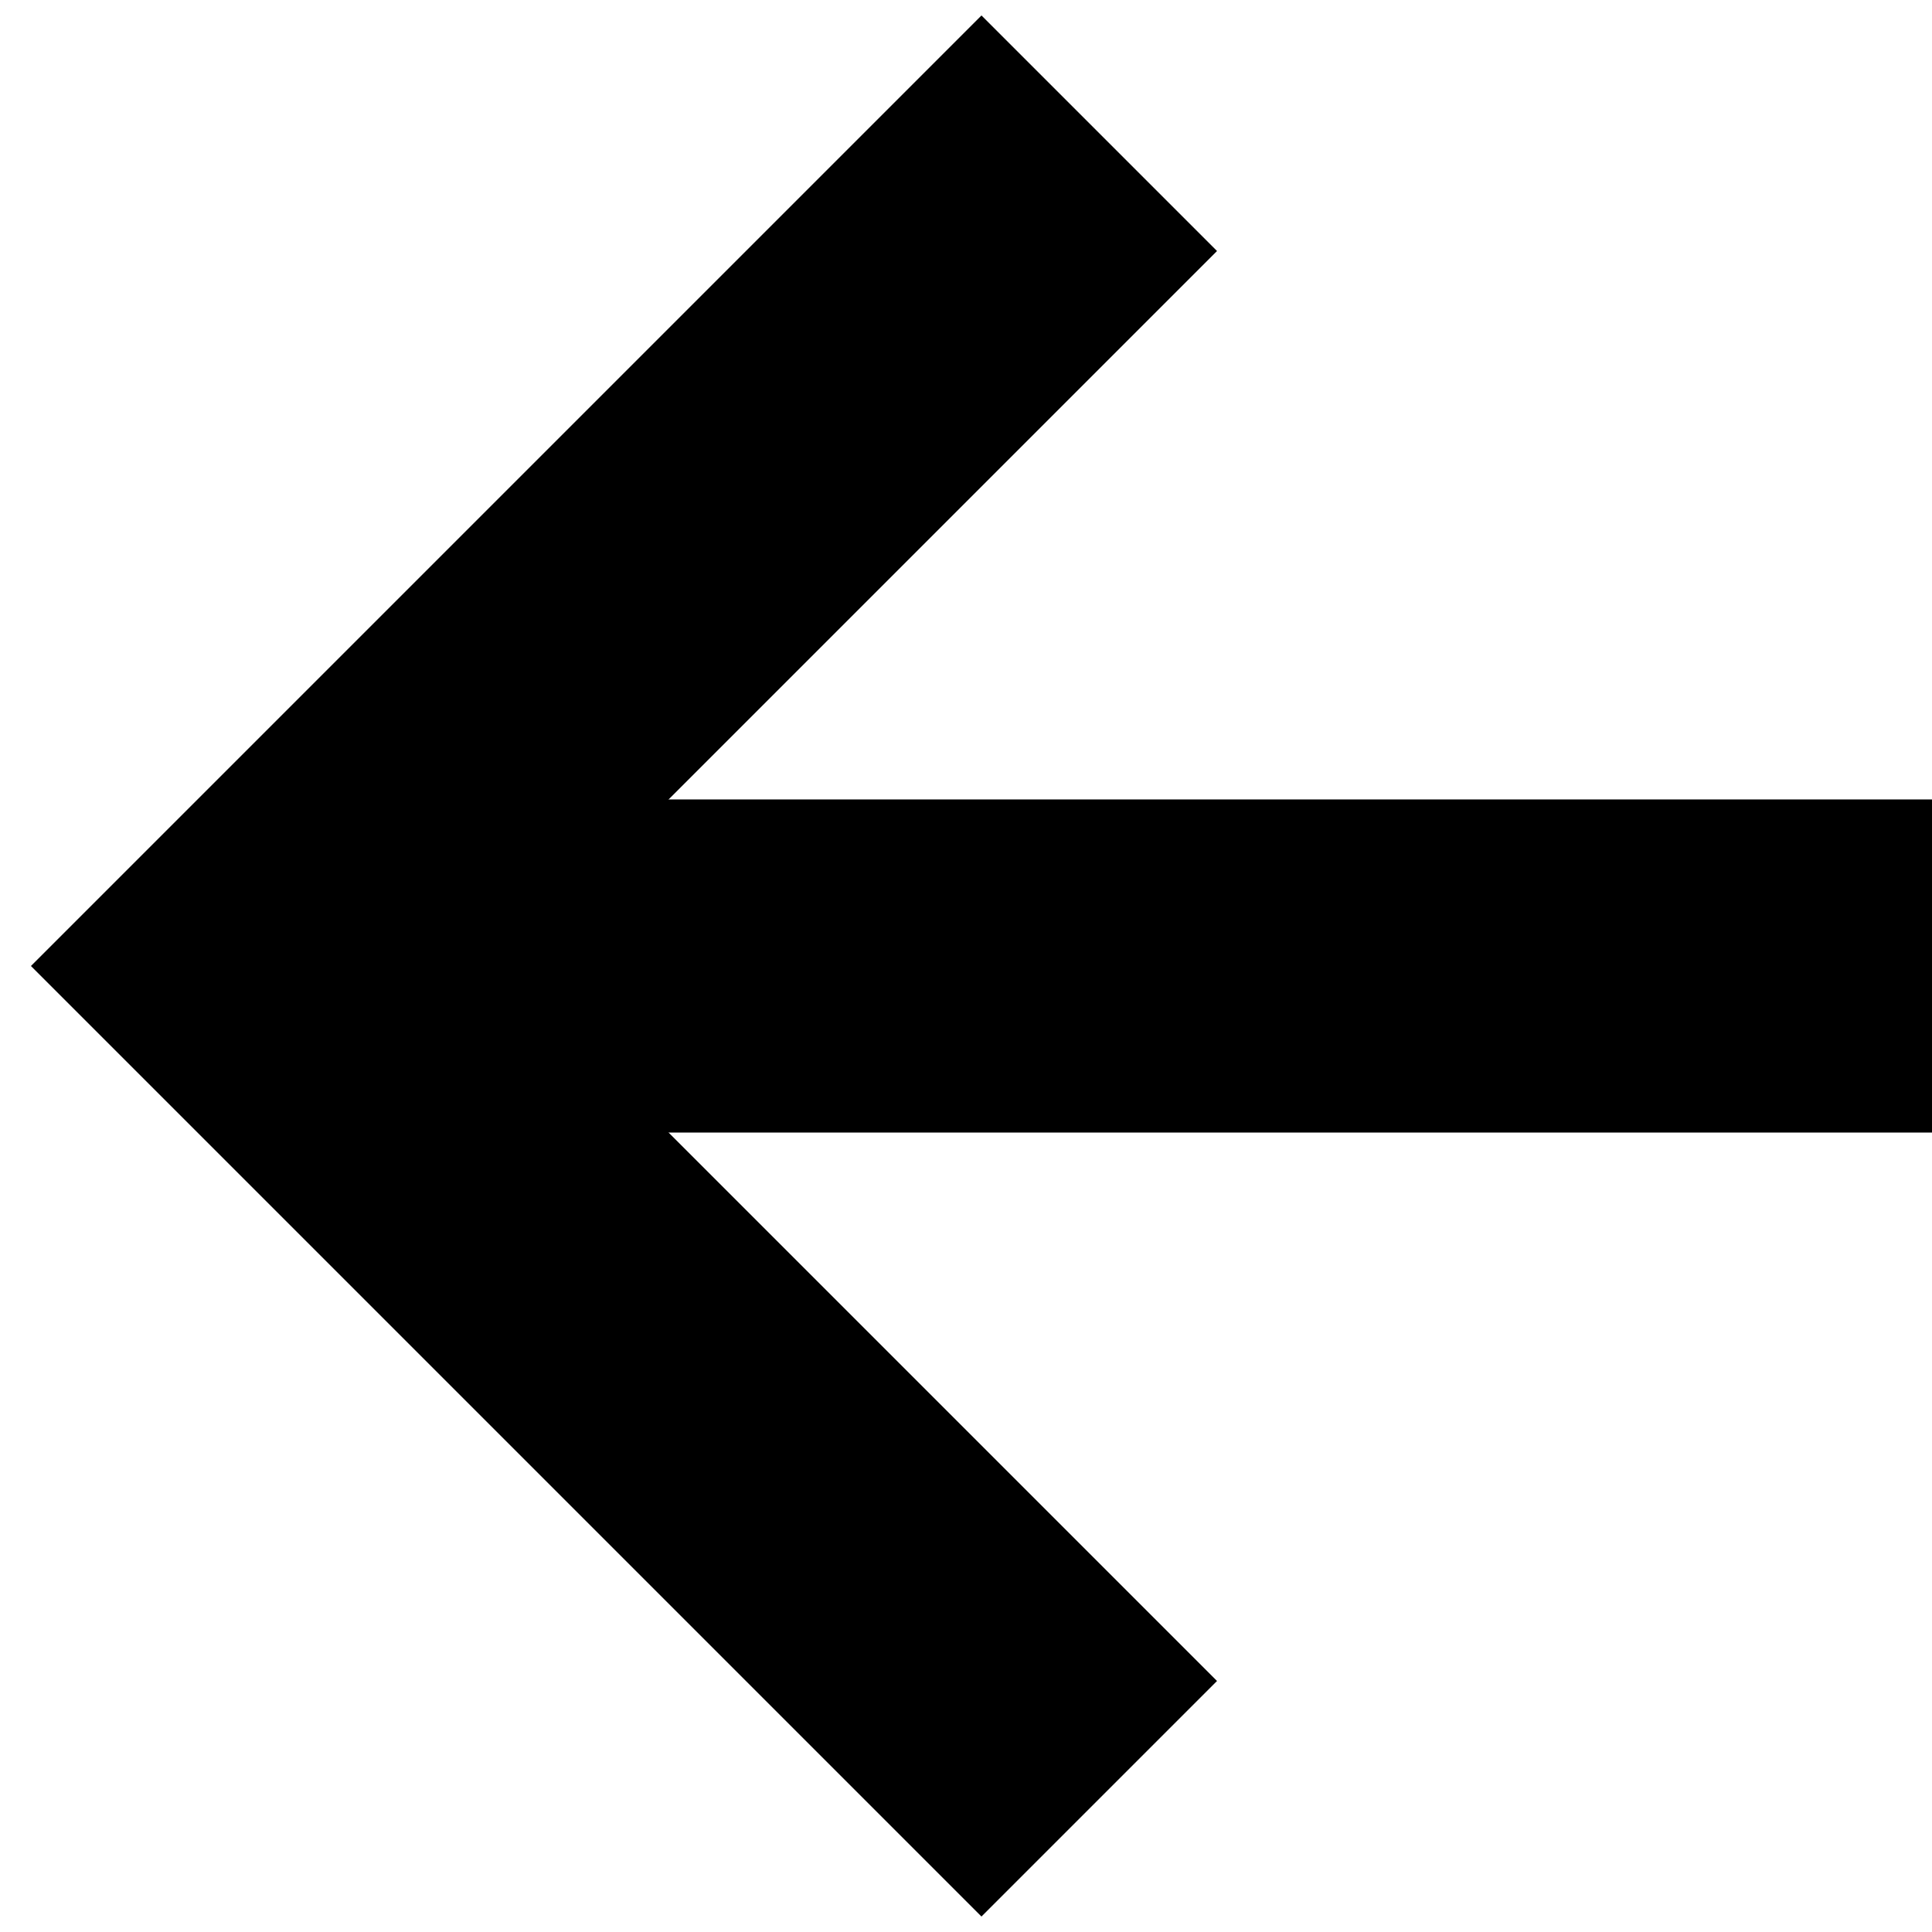
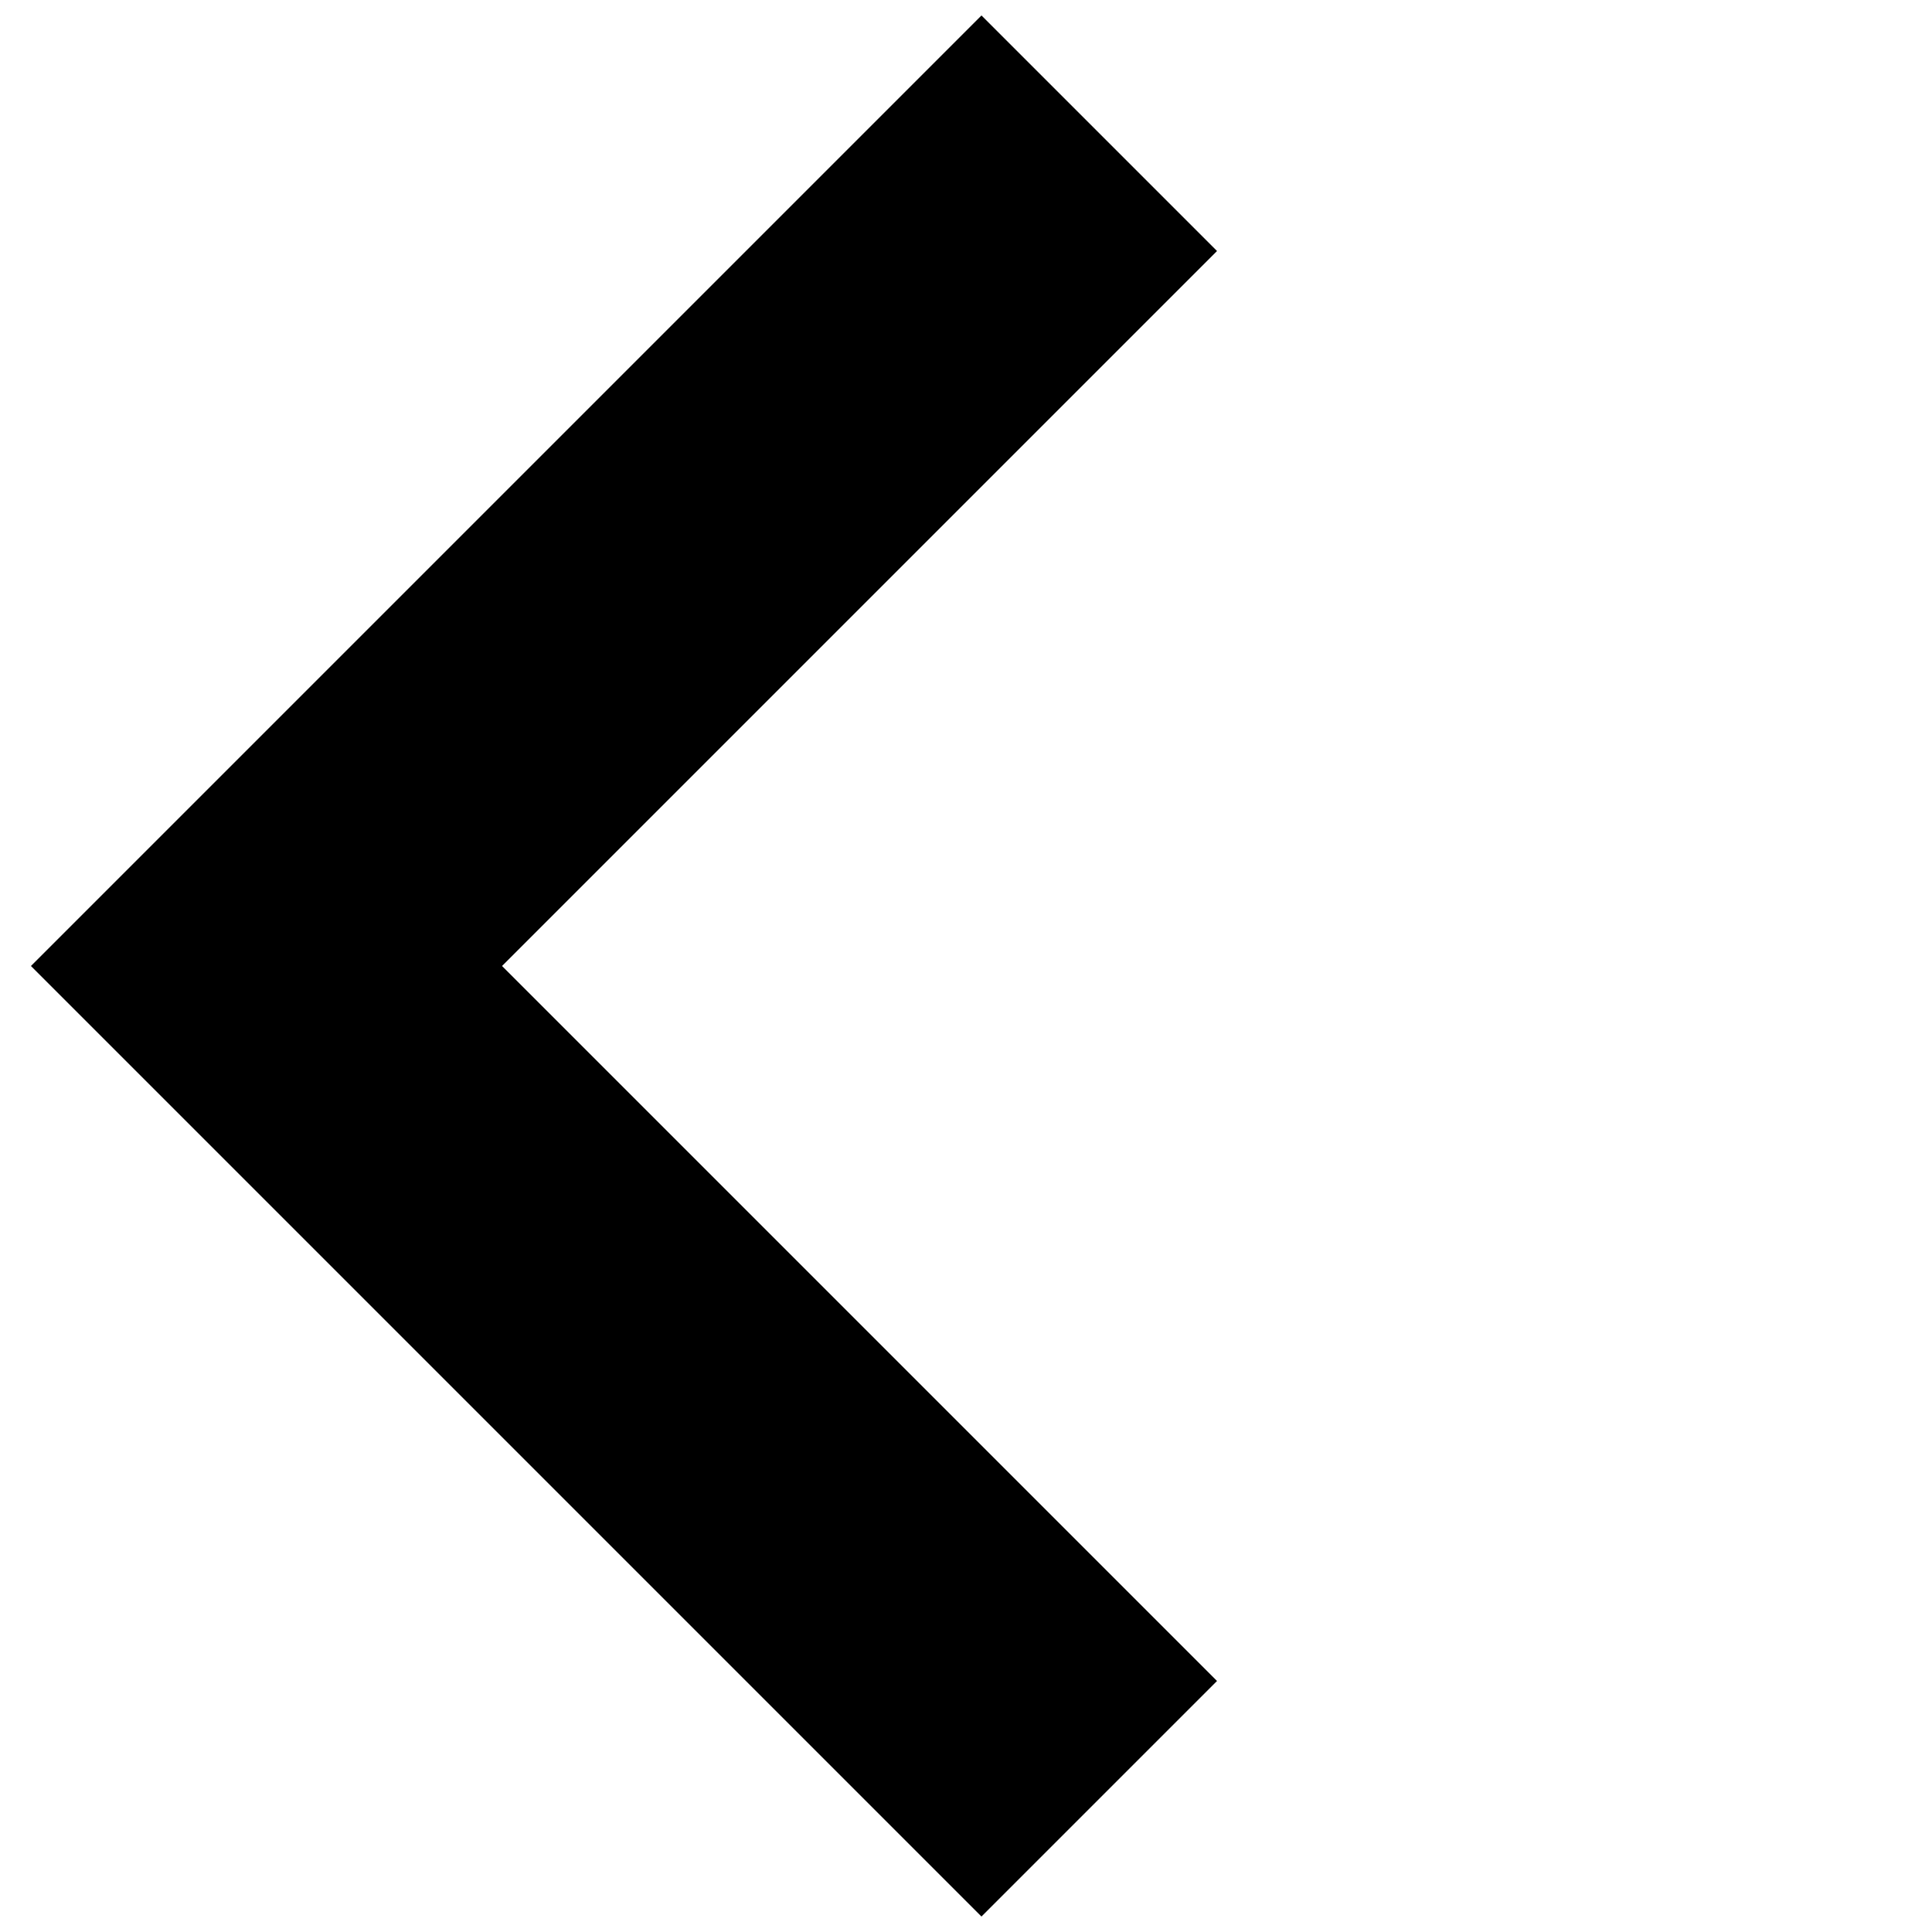
<svg xmlns="http://www.w3.org/2000/svg" width="58" height="58" viewBox="0 0 58 58" fill="none">
-   <path d="M8 29L58 29" stroke="black" stroke-width="10" stroke-miterlimit="10" />
  <path d="M33 54L8 29L33 4" stroke="black" stroke-width="10" stroke-miterlimit="10" />
</svg>